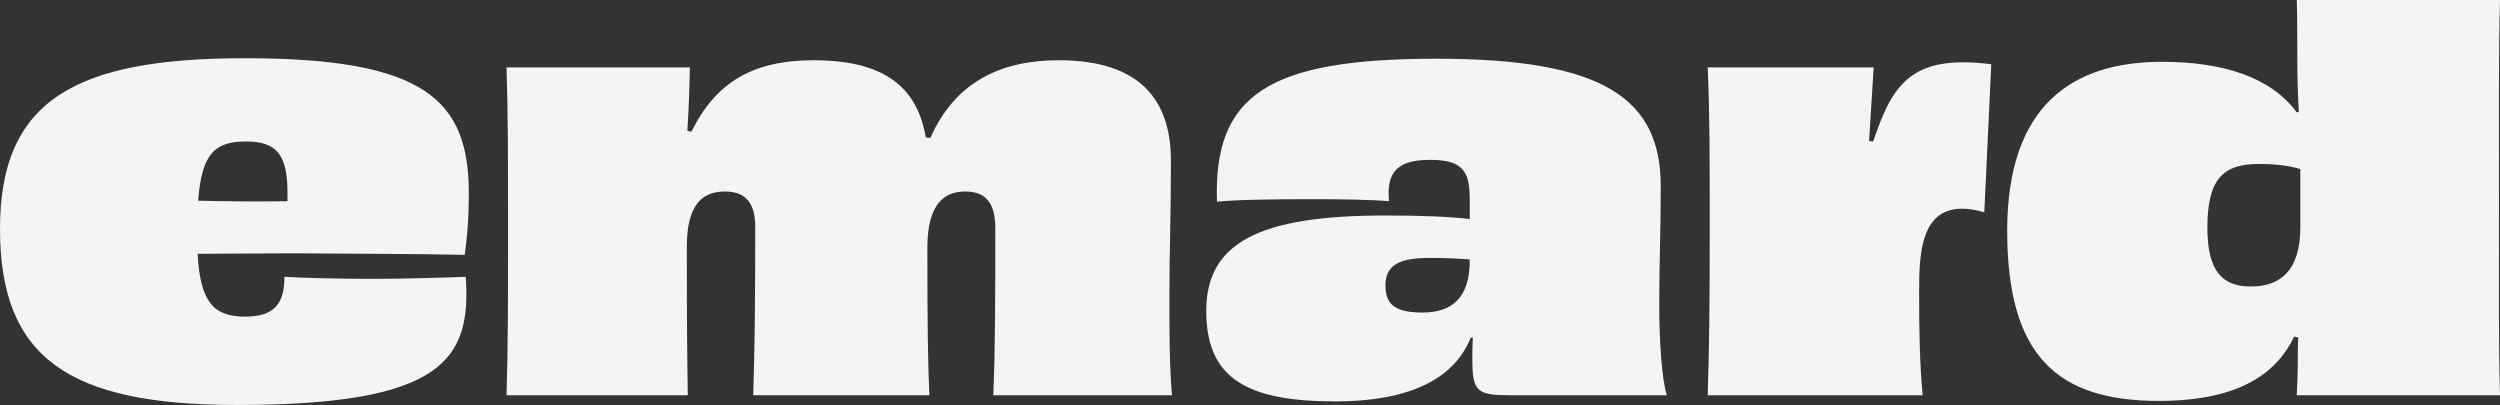
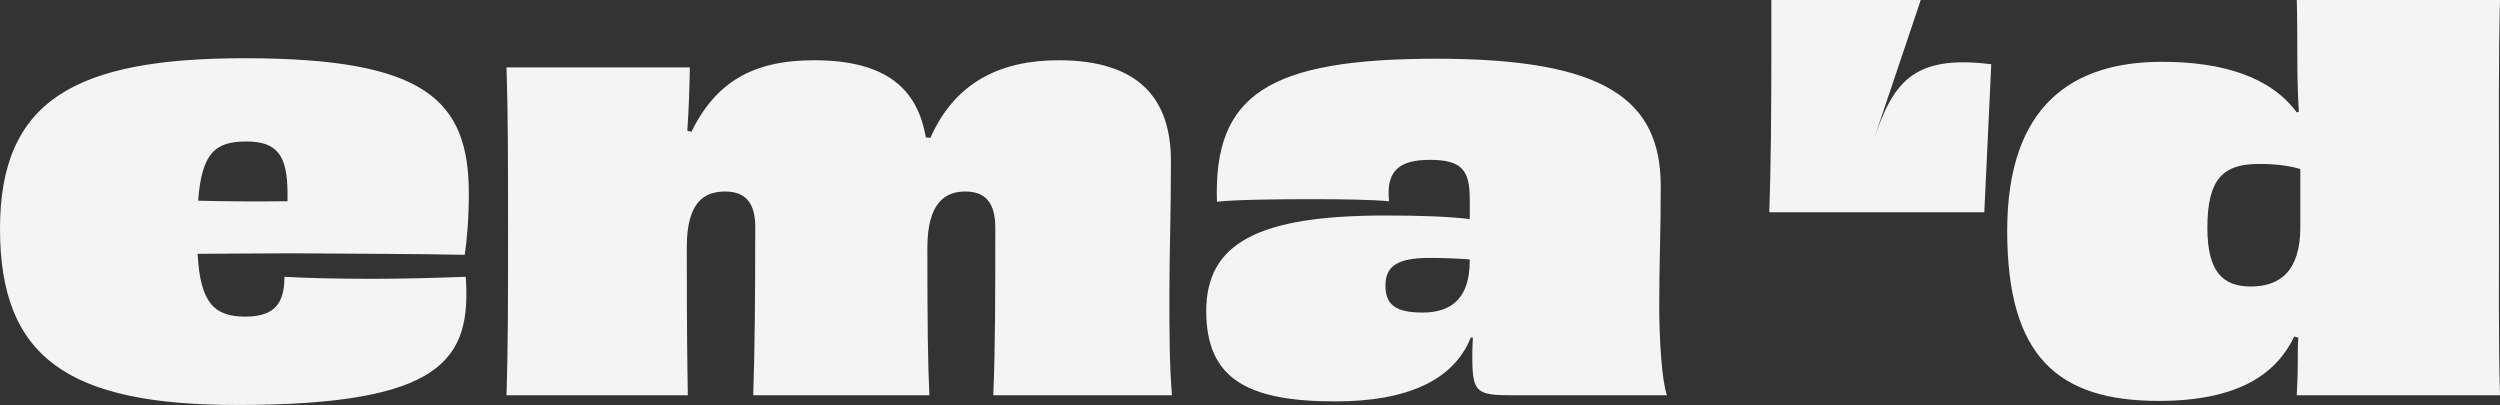
<svg xmlns="http://www.w3.org/2000/svg" viewBox="0 0 1000 161.99" data-sanitized-data-name="Layer 1" data-name="Layer 1" id="Layer_1">
  <rect x="0" y="0" width="1000" height="161.99" fill="#333333" stroke="none" />
  <defs>
    <style>
      .cls-1 {
        fill: #f4f4f4;
        stroke-width: 0px;
      }
    </style>
  </defs>
-   <path d="M115.01,77.42c0-15.53-4.29-20.83-16.55-20.83s-17.77,4.49-19.2,23.69c9.4.21,20.83.41,35.75.21v-3.07ZM186.3,110.72c2.25,33.09-8.99,51.27-91.52,51.27C27.17,161.99,0,143,0,91.51S30.23,23.29,97.85,23.29c72.11,0,89.68,16.55,89.68,54.13,0,10.42-.82,19-1.64,24.51-18.79-.41-45.55-.41-68.84-.61-15.12,0-28.6.21-38,.21,1.02,19.2,6.33,25.12,19,25.12,11.64,0,15.73-5.11,15.73-15.93,6.54.41,20.22.81,34.73.81,13.48,0,26.76-.41,37.79-.81M397.31,158.11c.81-19,.81-39.83.81-67,0-10.21-4.09-14.51-12.05-14.51s-15.12,4.5-15.12,22.47c0,30.85.21,46.78.81,59.04h-70.47c.61-18.39.81-37.99.81-67.41,0-8.99-3.47-14.1-12.05-14.1s-15.33,4.5-15.33,22.27c0,33.1.21,47.19.41,59.24h-72.52c.61-19.2.61-37.99.61-66.19s0-46.17-.61-64.96h73.34c-.2,9.39-.41,16.55-1.02,25.33l1.63.41c9.81-19.81,24.52-28.6,49.03-28.6,29.41,0,41.47,11.85,44.73,30.84l1.84.21c10.01-22.68,28.6-31.05,51.27-31.05,32.48,0,44.94,15.73,44.94,40.24,0,23.08-.61,36.36-.61,53.11,0,15.12,0,28.19,1.02,40.65h-71.49ZM587.89,103.77c-5.31-.41-10.62-.61-16.14-.61-12.67,0-17.57,3.27-17.57,11.03s4.09,10.83,14.91,10.83c11.85,0,18.8-6.13,18.8-20.63v-.61ZM587.89,79.46c0-11.44-3.27-15.52-15.93-15.52s-17.57,4.7-16.34,16.55c-6.74-.61-18.18-.82-30.85-.82-14.7,0-30.64.21-37.99,1.02-1.43-42.9,20.63-57.2,87.84-57.2s89.68,16.14,89.68,51.07c0,18.59-.61,30.84-.61,47.6,0,13.48,1.02,30.03,3.07,35.95h-61.69c-14.3,0-16.14-1.02-16.14-14.91,0-1.84,0-4.9.2-8.17h-.82c-6.94,17.36-25.94,25.53-54.13,25.53-35.14,0-51.68-8.99-51.68-36.16s20.83-38.2,71.5-38.2c14.1,0,25.74.41,33.91,1.43v-8.17ZM749.26,56.59c7.76-22.88,15.14-34.95,47.25-30.89l-2.79,59.21c-25.6-7.38-26.07,15.39-26.07,31.94,0,13.89.2,29,1.43,41.26h-86c.62-18.39.82-38,.82-66.19s0-46.58-.82-64.96h66.39c-.61,10.21-1.22,19.2-1.84,29.42l1.63.2ZM920.13,67.62c-4.7-1.43-10.21-2.04-16.55-2.04-14.3,0-20.63,5.92-20.63,25.53,0,17.77,6.33,23.49,17.36,23.49,11.85,0,19.82-6.33,19.82-23.69v-23.29ZM1000,0c-.62,23.29-.41,46.78-.41,82.32,0,32.28-.21,54.13.41,75.79h-81.3c.21-4.29.41-8.38.41-13.28,0-3.27,0-6.54.21-9.8l-1.64-.41c-6.54,13.69-20.63,25.74-54.13,25.74-40.45,0-60.67-17.77-60.67-68.03s26.15-67.61,61.9-67.61c24.52,0,43.51,6.13,53.93,20.22l.82-.21c-.41-7.56-.61-13.89-.61-22.27s0-15.32-.21-22.47h81.3Z" class="cls-1" />
+   <path d="M115.01,77.42c0-15.53-4.29-20.83-16.55-20.83s-17.77,4.49-19.2,23.69c9.4.21,20.83.41,35.75.21v-3.07ZM186.3,110.72c2.25,33.09-8.99,51.27-91.52,51.27C27.17,161.99,0,143,0,91.51S30.23,23.29,97.85,23.29c72.11,0,89.68,16.55,89.68,54.13,0,10.42-.82,19-1.64,24.51-18.79-.41-45.55-.41-68.84-.61-15.12,0-28.6.21-38,.21,1.02,19.2,6.33,25.12,19,25.12,11.64,0,15.73-5.11,15.73-15.93,6.54.41,20.22.81,34.73.81,13.48,0,26.76-.41,37.79-.81M397.31,158.11c.81-19,.81-39.83.81-67,0-10.21-4.09-14.51-12.05-14.51s-15.12,4.5-15.12,22.47c0,30.85.21,46.78.81,59.04h-70.47c.61-18.39.81-37.99.81-67.41,0-8.99-3.47-14.1-12.05-14.1s-15.33,4.5-15.33,22.27c0,33.1.21,47.19.41,59.24h-72.52c.61-19.2.61-37.99.61-66.19s0-46.17-.61-64.96h73.34c-.2,9.39-.41,16.55-1.02,25.33l1.63.41c9.81-19.81,24.52-28.6,49.03-28.6,29.41,0,41.47,11.85,44.73,30.84l1.84.21c10.01-22.68,28.6-31.05,51.27-31.05,32.48,0,44.94,15.73,44.94,40.24,0,23.08-.61,36.36-.61,53.11,0,15.12,0,28.19,1.02,40.65h-71.49ZM587.89,103.77c-5.31-.41-10.62-.61-16.14-.61-12.67,0-17.57,3.27-17.57,11.03s4.09,10.83,14.91,10.83c11.85,0,18.8-6.13,18.8-20.63v-.61ZM587.89,79.46c0-11.44-3.27-15.52-15.93-15.52s-17.57,4.7-16.34,16.55c-6.74-.61-18.18-.82-30.85-.82-14.7,0-30.64.21-37.99,1.02-1.43-42.9,20.63-57.2,87.84-57.2s89.68,16.14,89.68,51.07c0,18.59-.61,30.84-.61,47.6,0,13.48,1.02,30.03,3.07,35.95h-61.69c-14.3,0-16.14-1.02-16.14-14.91,0-1.84,0-4.9.2-8.17h-.82c-6.94,17.36-25.94,25.53-54.13,25.53-35.14,0-51.68-8.99-51.68-36.16s20.83-38.2,71.5-38.2c14.1,0,25.74.41,33.91,1.43v-8.17ZM749.26,56.59c7.76-22.88,15.14-34.95,47.25-30.89l-2.79,59.21h-86c.62-18.39.82-38,.82-66.19s0-46.58-.82-64.96h66.39c-.61,10.21-1.22,19.2-1.84,29.42l1.63.2ZM920.13,67.62c-4.7-1.43-10.21-2.04-16.55-2.04-14.3,0-20.63,5.92-20.63,25.53,0,17.77,6.33,23.49,17.36,23.49,11.85,0,19.82-6.33,19.82-23.69v-23.29ZM1000,0c-.62,23.29-.41,46.78-.41,82.32,0,32.28-.21,54.13.41,75.79h-81.3c.21-4.29.41-8.38.41-13.28,0-3.27,0-6.54.21-9.8l-1.64-.41c-6.54,13.69-20.63,25.74-54.13,25.74-40.45,0-60.67-17.77-60.67-68.03s26.15-67.61,61.9-67.61c24.52,0,43.51,6.13,53.93,20.22l.82-.21c-.41-7.56-.61-13.89-.61-22.27s0-15.32-.21-22.47h81.3Z" class="cls-1" />
</svg>